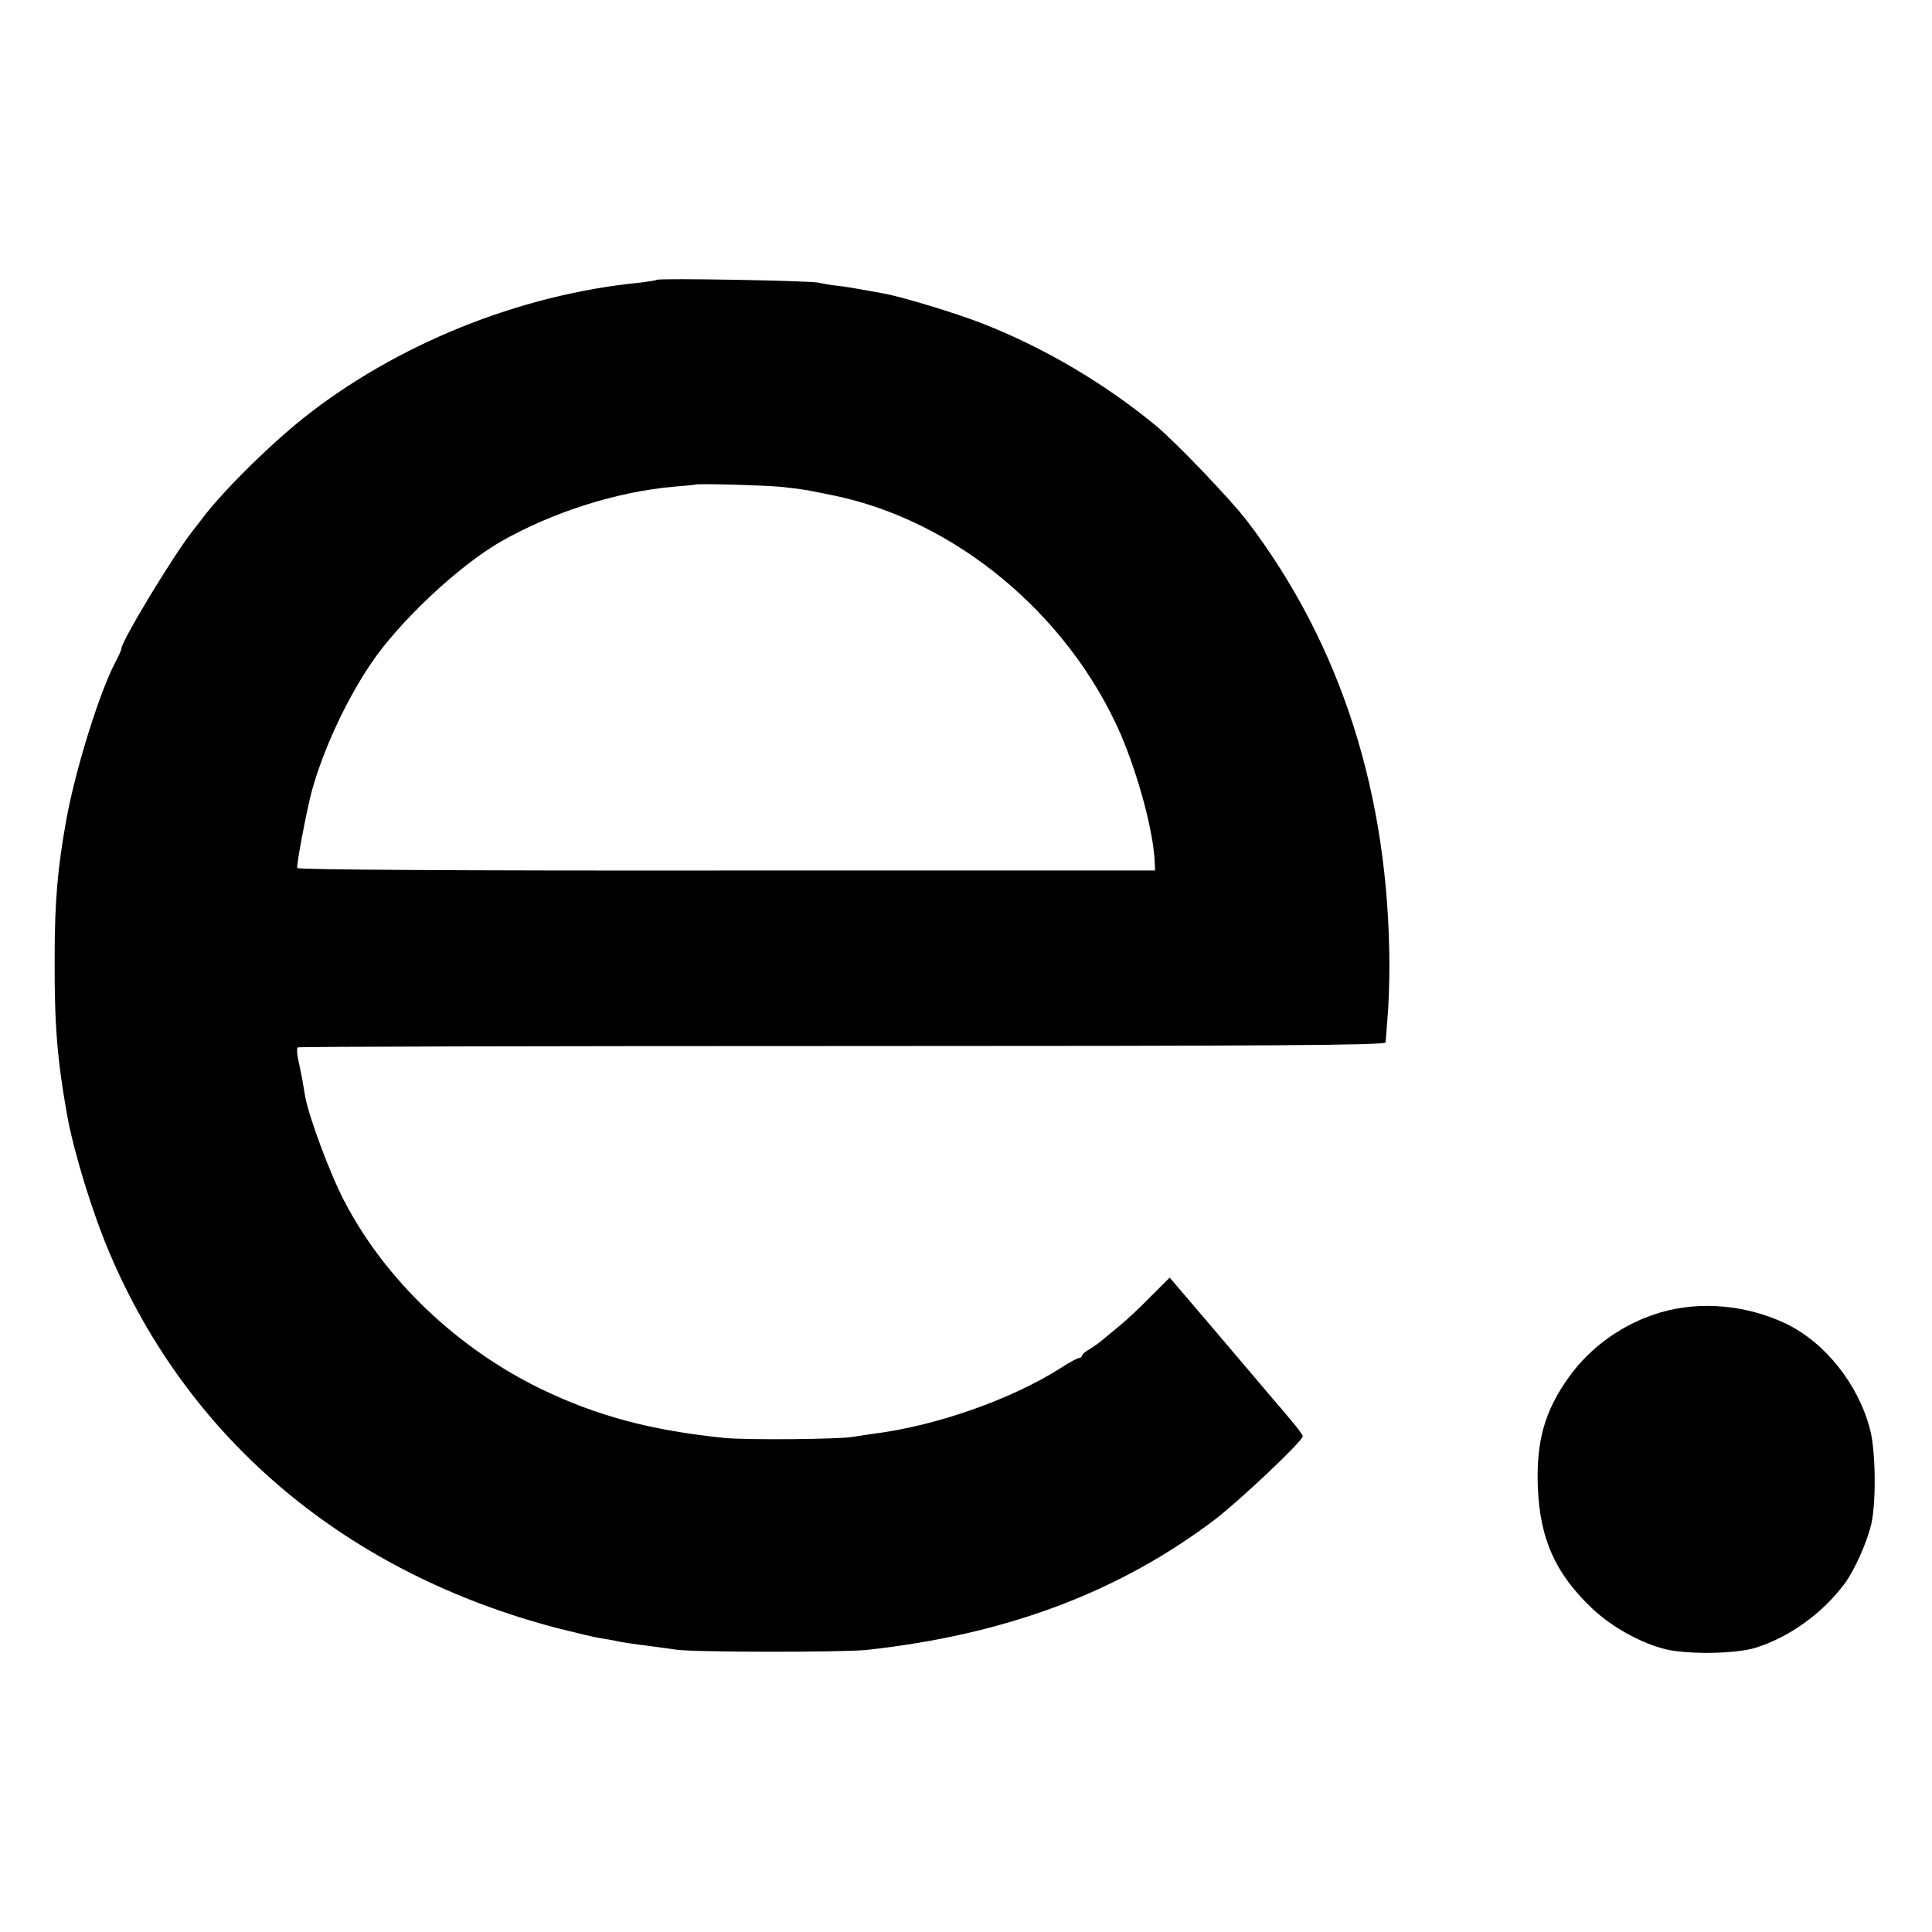
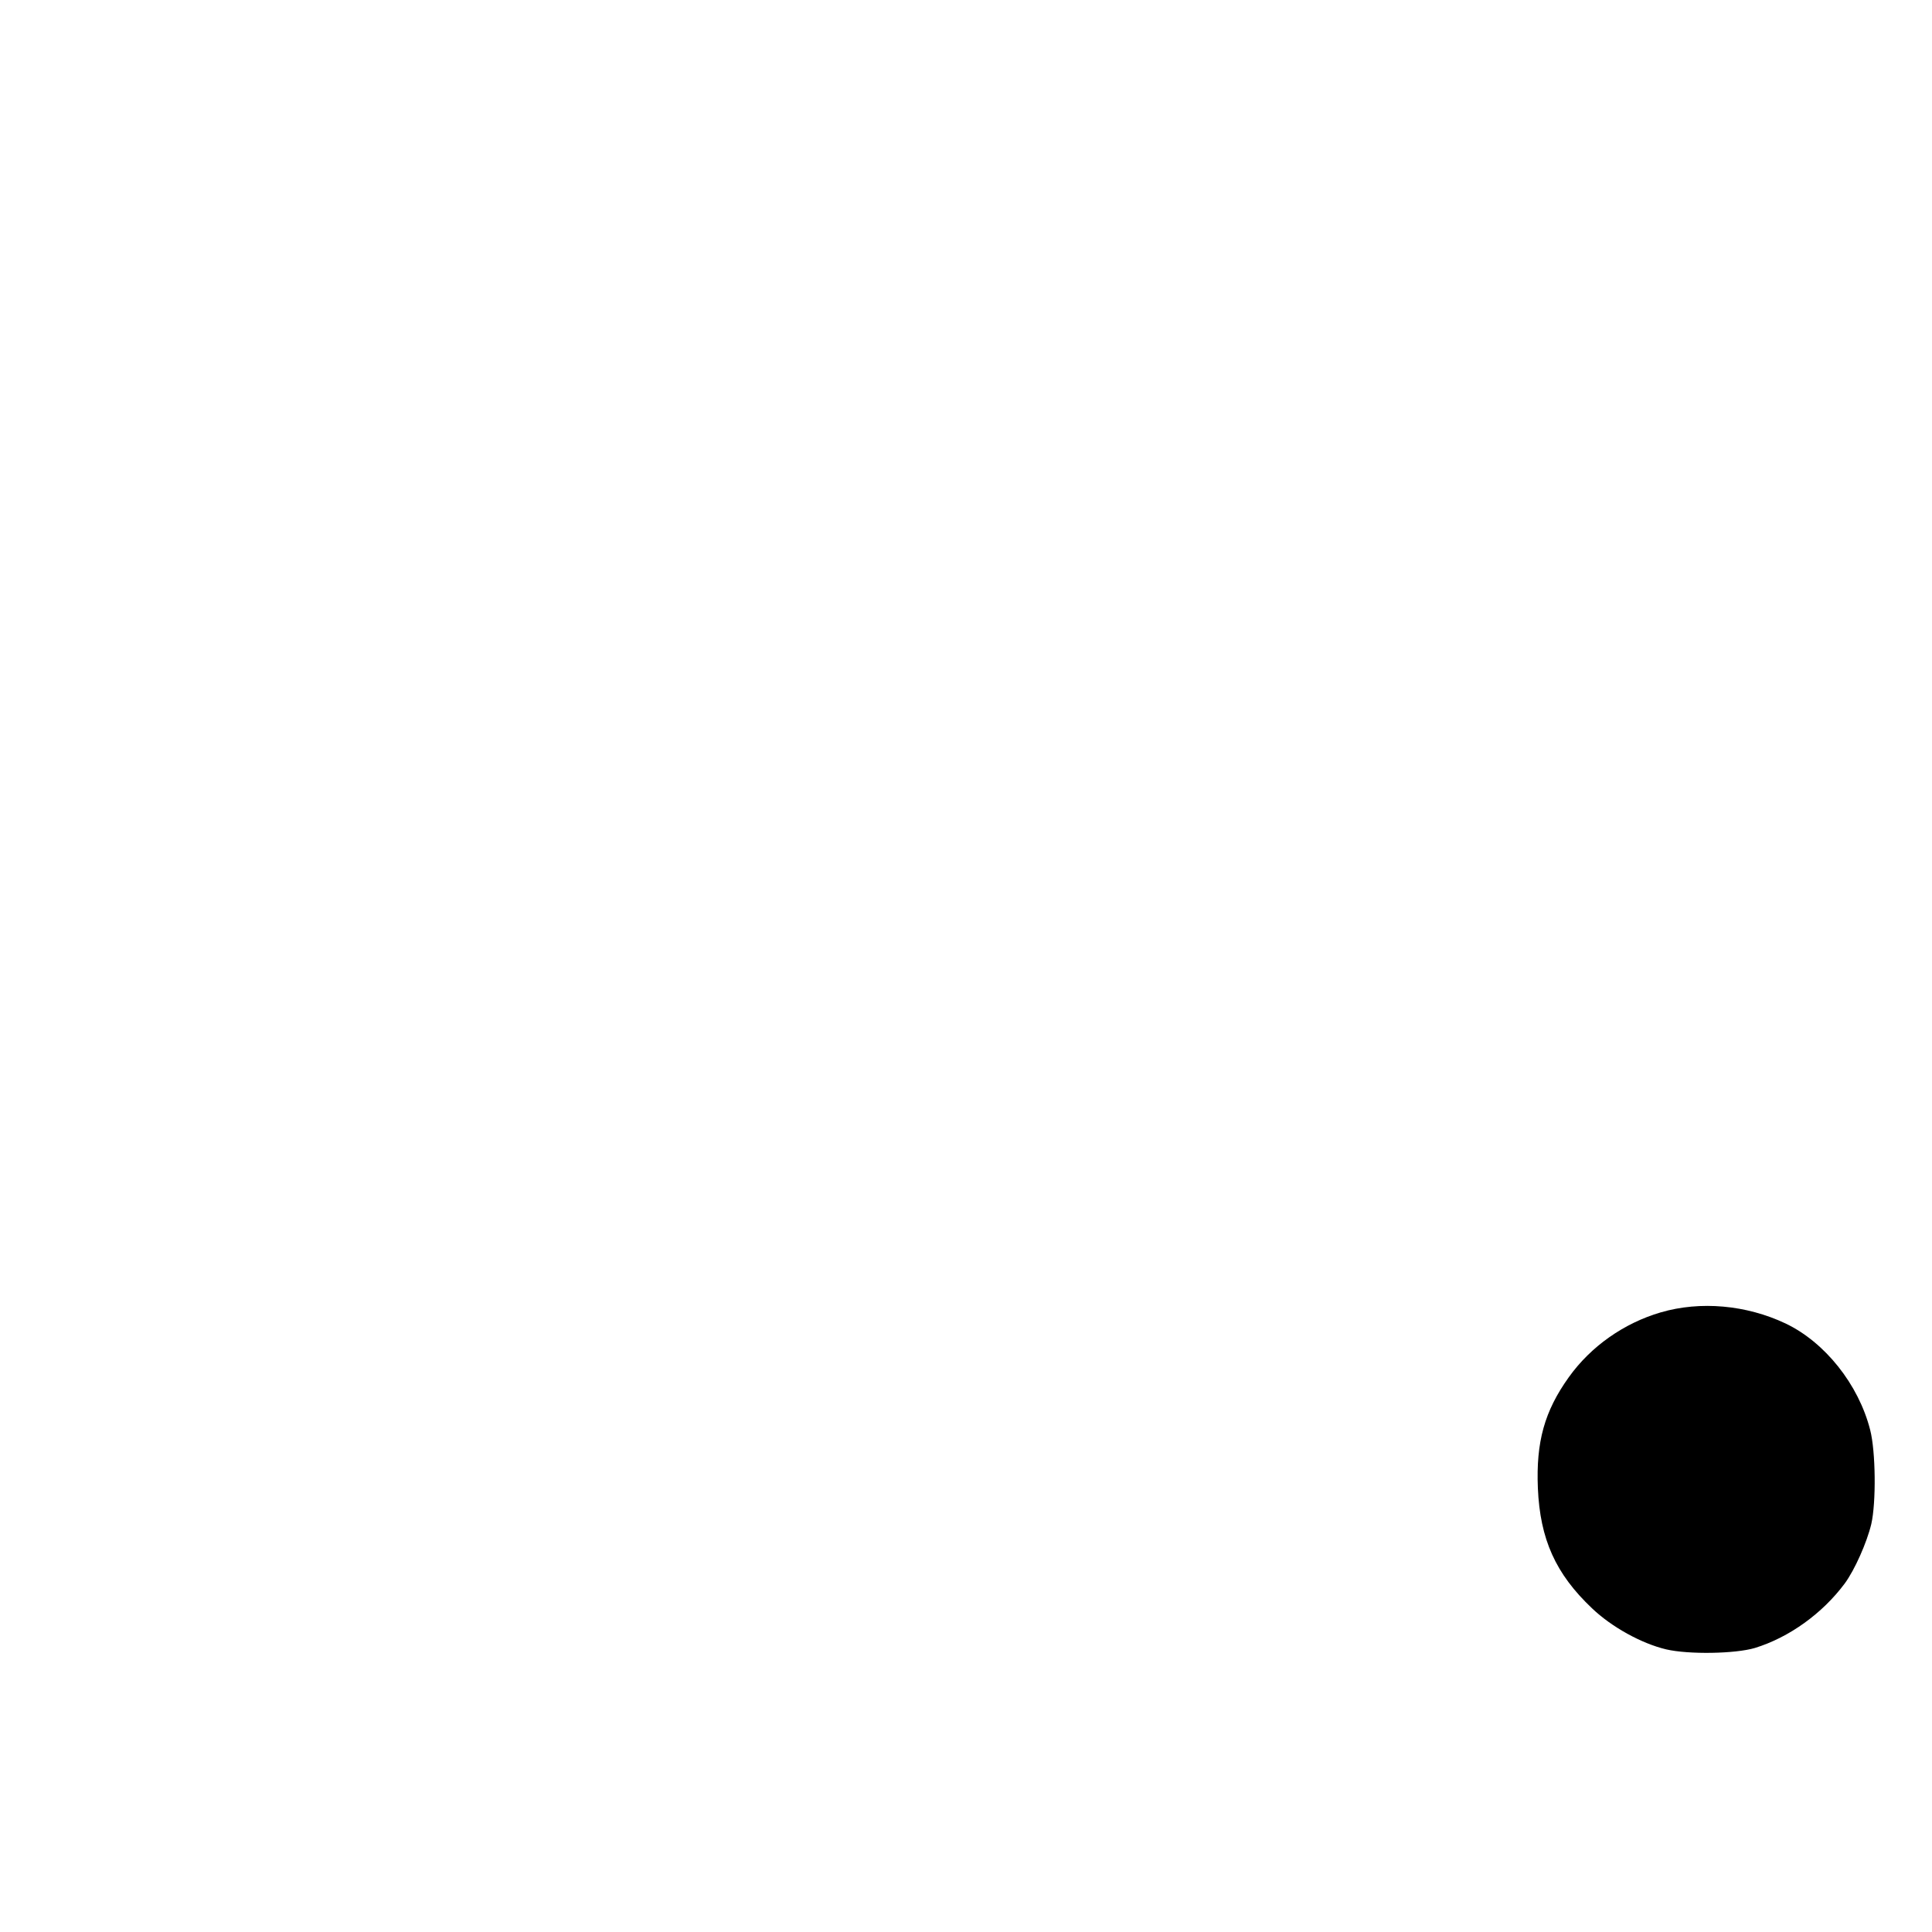
<svg xmlns="http://www.w3.org/2000/svg" version="1.0" width="700pt" height="700pt" viewBox="0 0 700 700" preserveAspectRatio="xMidYMid meet">
  <g transform="translate(0,700) scale(0.1,-0.1)" fill="#000000" stroke="none">
-     <path d="M2379 5986 c-2 -2 -29 -6 -60 -10 -439 -43 -887 -225 -1225 -495 -129 -104 -298 -273 -366 -366 -4 -5 -18 -23 -31 -40 -70 -89 -257 -398 -257 -425 0 -4 -10 -27 -23 -51 -57 -110 -142 -381 -176 -565 -32 -177 -43 -297 -43 -504 -1 -244 9 -368 46 -575 25 -134 90 -347 153 -495 289 -682 864 -1162 1626 -1360 64 -16 134 -33 155 -36 20 -3 44 -7 52 -9 14 -4 61 -11 132 -20 18 -2 58 -8 88 -12 69 -10 602 -10 690 -1 503 55 910 207 1260 471 92 70 320 286 320 303 0 8 -33 49 -124 154 -11 14 -97 114 -189 223 l-169 198 -71 -71 c-39 -40 -89 -86 -110 -103 -21 -18 -49 -40 -60 -50 -12 -10 -34 -26 -49 -35 -16 -9 -28 -20 -28 -24 0 -4 -4 -8 -10 -8 -5 0 -35 -16 -66 -36 -178 -114 -454 -211 -681 -239 -26 -4 -59 -9 -73 -11 -45 -9 -383 -12 -465 -4 -264 27 -458 78 -664 177 -305 148 -567 398 -714 682 -51 97 -127 302 -141 376 -3 17 -8 46 -11 65 -4 19 -10 52 -15 72 -4 20 -5 39 -2 43 3 3 891 5 1974 5 1567 0 1968 3 1968 13 1 6 4 46 7 87 4 41 7 127 7 190 -1 620 -175 1165 -516 1613 -60 78 -254 281 -328 343 -186 154 -408 285 -631 372 -97 38 -286 95 -354 108 -115 21 -144 26 -175 29 -19 2 -48 7 -65 11 -32 7 -579 17 -586 10z m451 -750 c74 -8 91 -11 140 -21 14 -3 34 -7 45 -9 445 -90 854 -430 1045 -865 65 -152 121 -360 124 -470 l1 -25 -1552 0 c-981 -1 -1554 3 -1556 9 -4 10 36 218 53 280 42 151 124 327 213 459 102 153 319 356 472 444 188 107 421 181 630 199 39 3 71 6 72 7 6 5 250 -2 313 -8z" />
    <path d="M6017 2245 c-133 -39 -253 -123 -333 -235 -88 -123 -119 -234 -112 -402 8 -185 64 -310 196 -435 71 -68 180 -128 269 -149 82 -19 250 -16 321 5 124 38 245 125 326 234 36 49 80 148 96 215 18 78 16 264 -4 341 -42 165 -164 318 -307 386 -142 67 -308 82 -452 40z" />
  </g>
</svg>